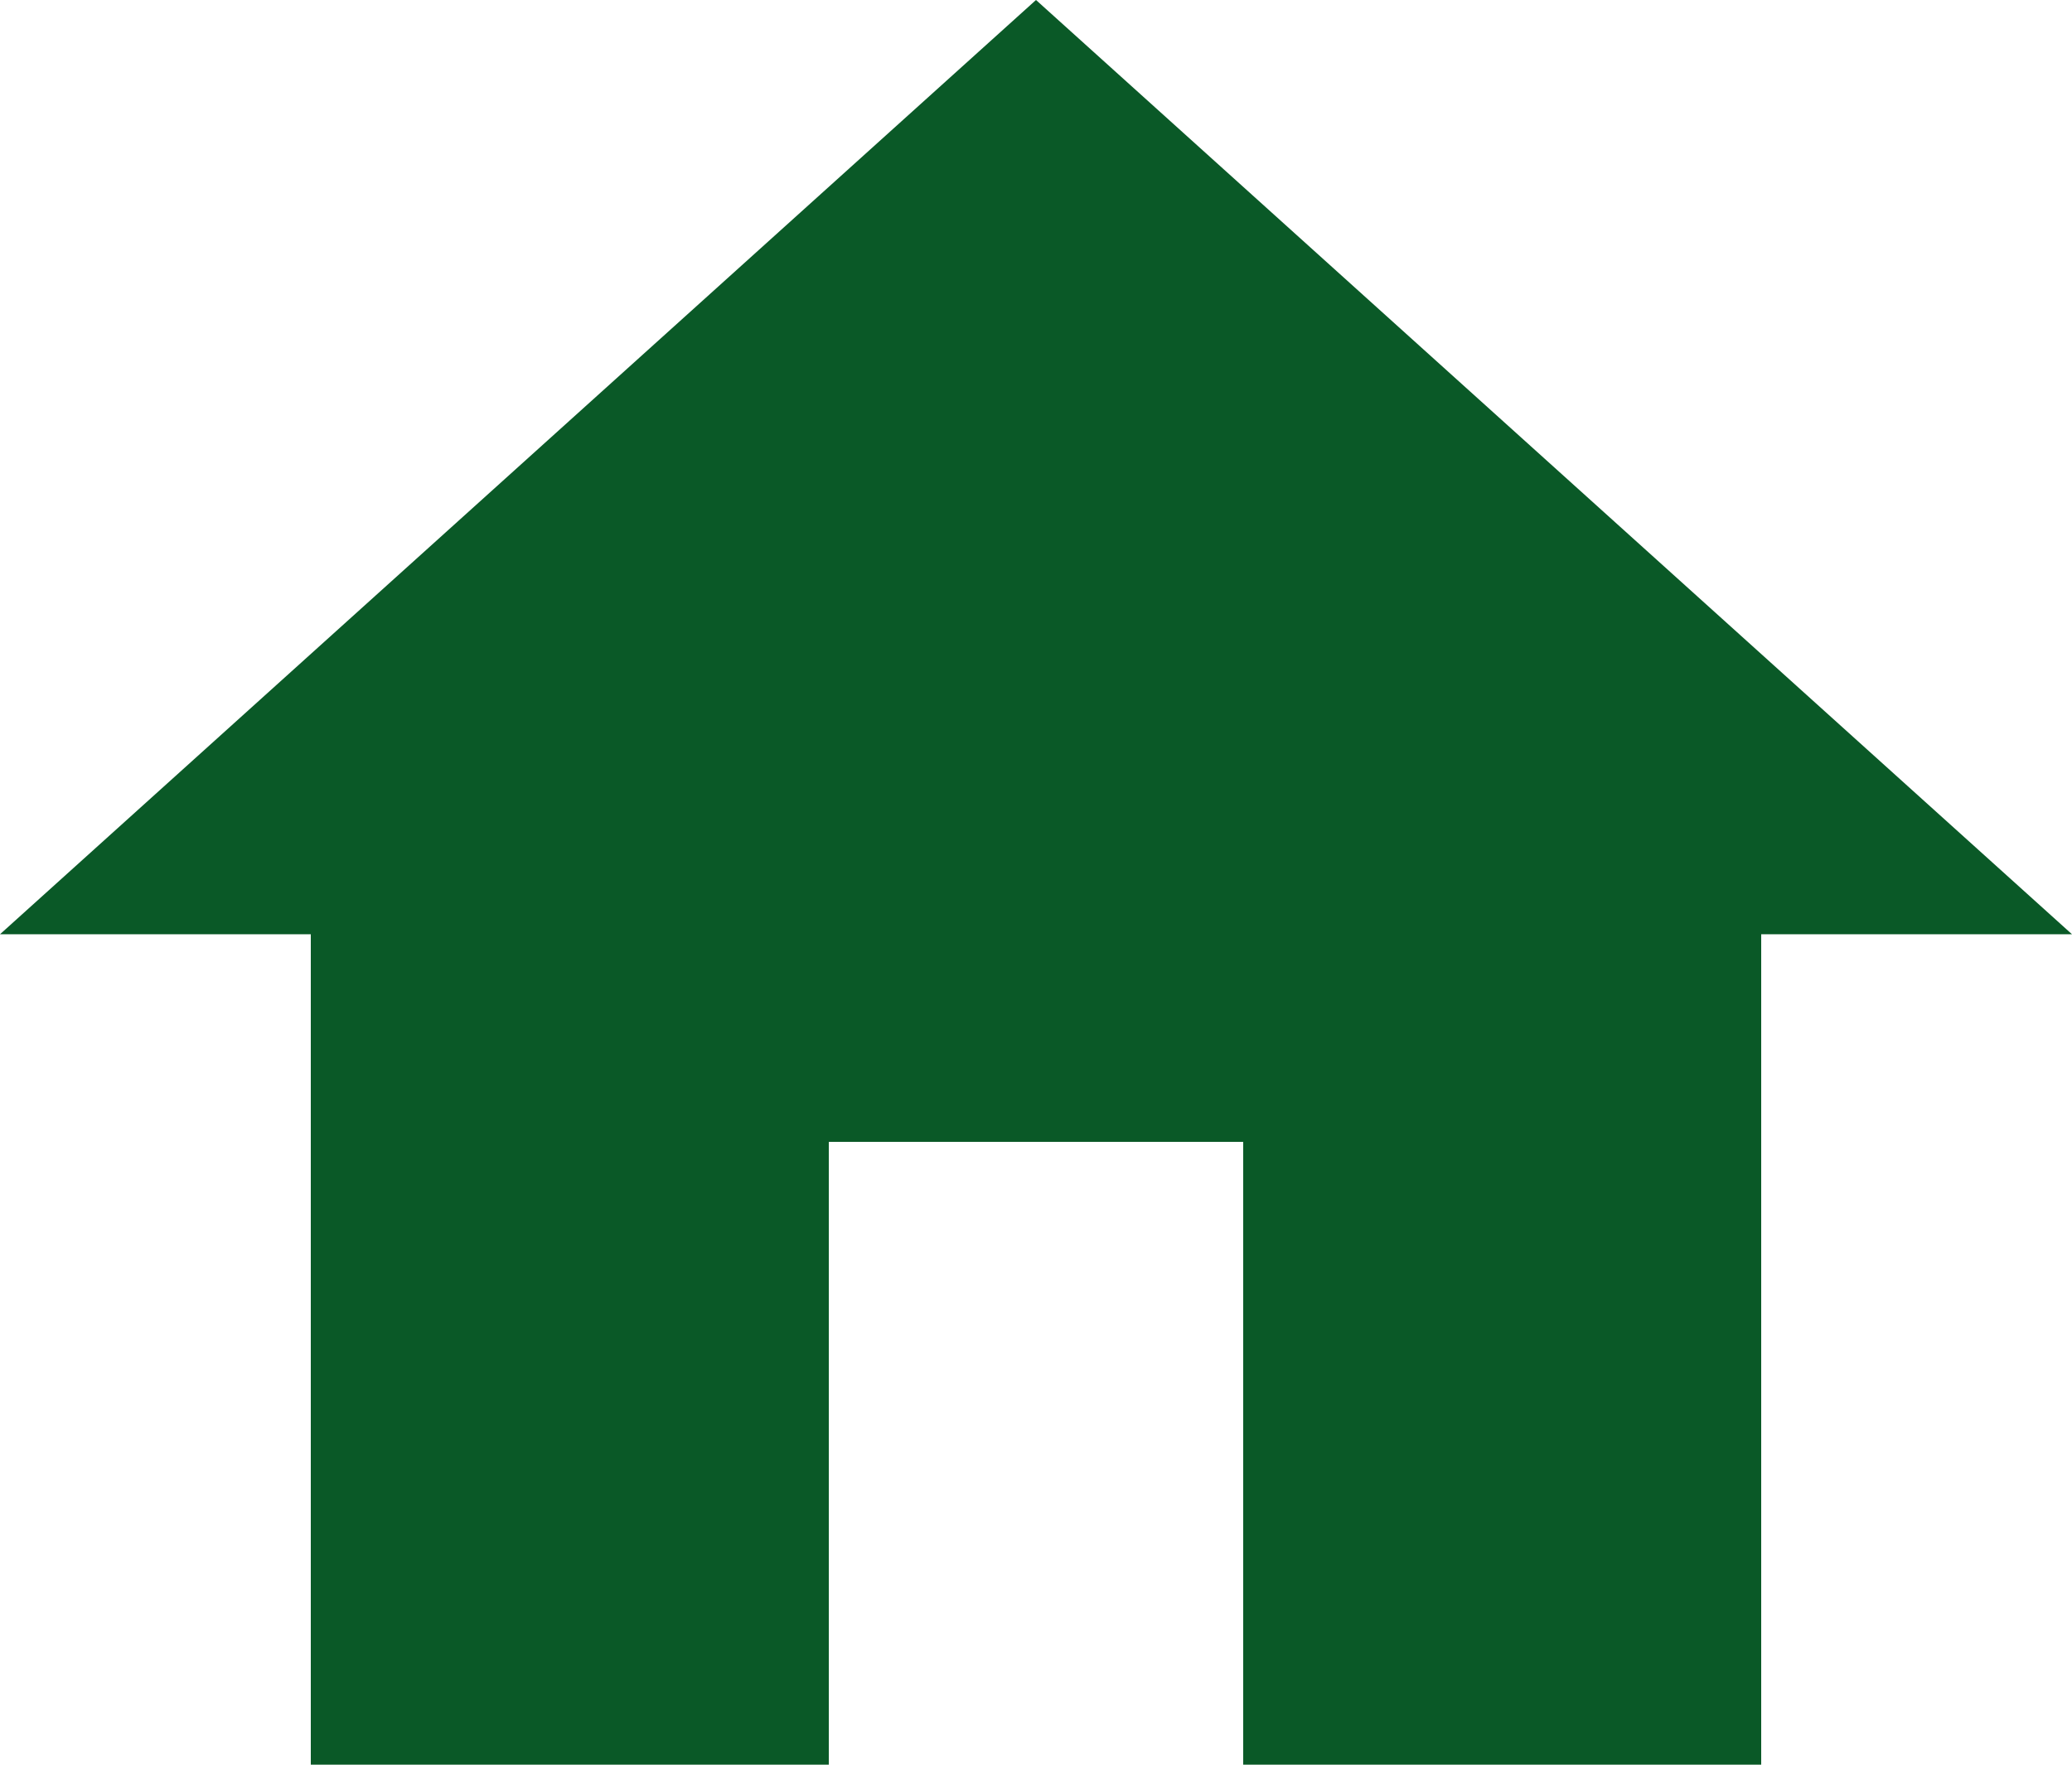
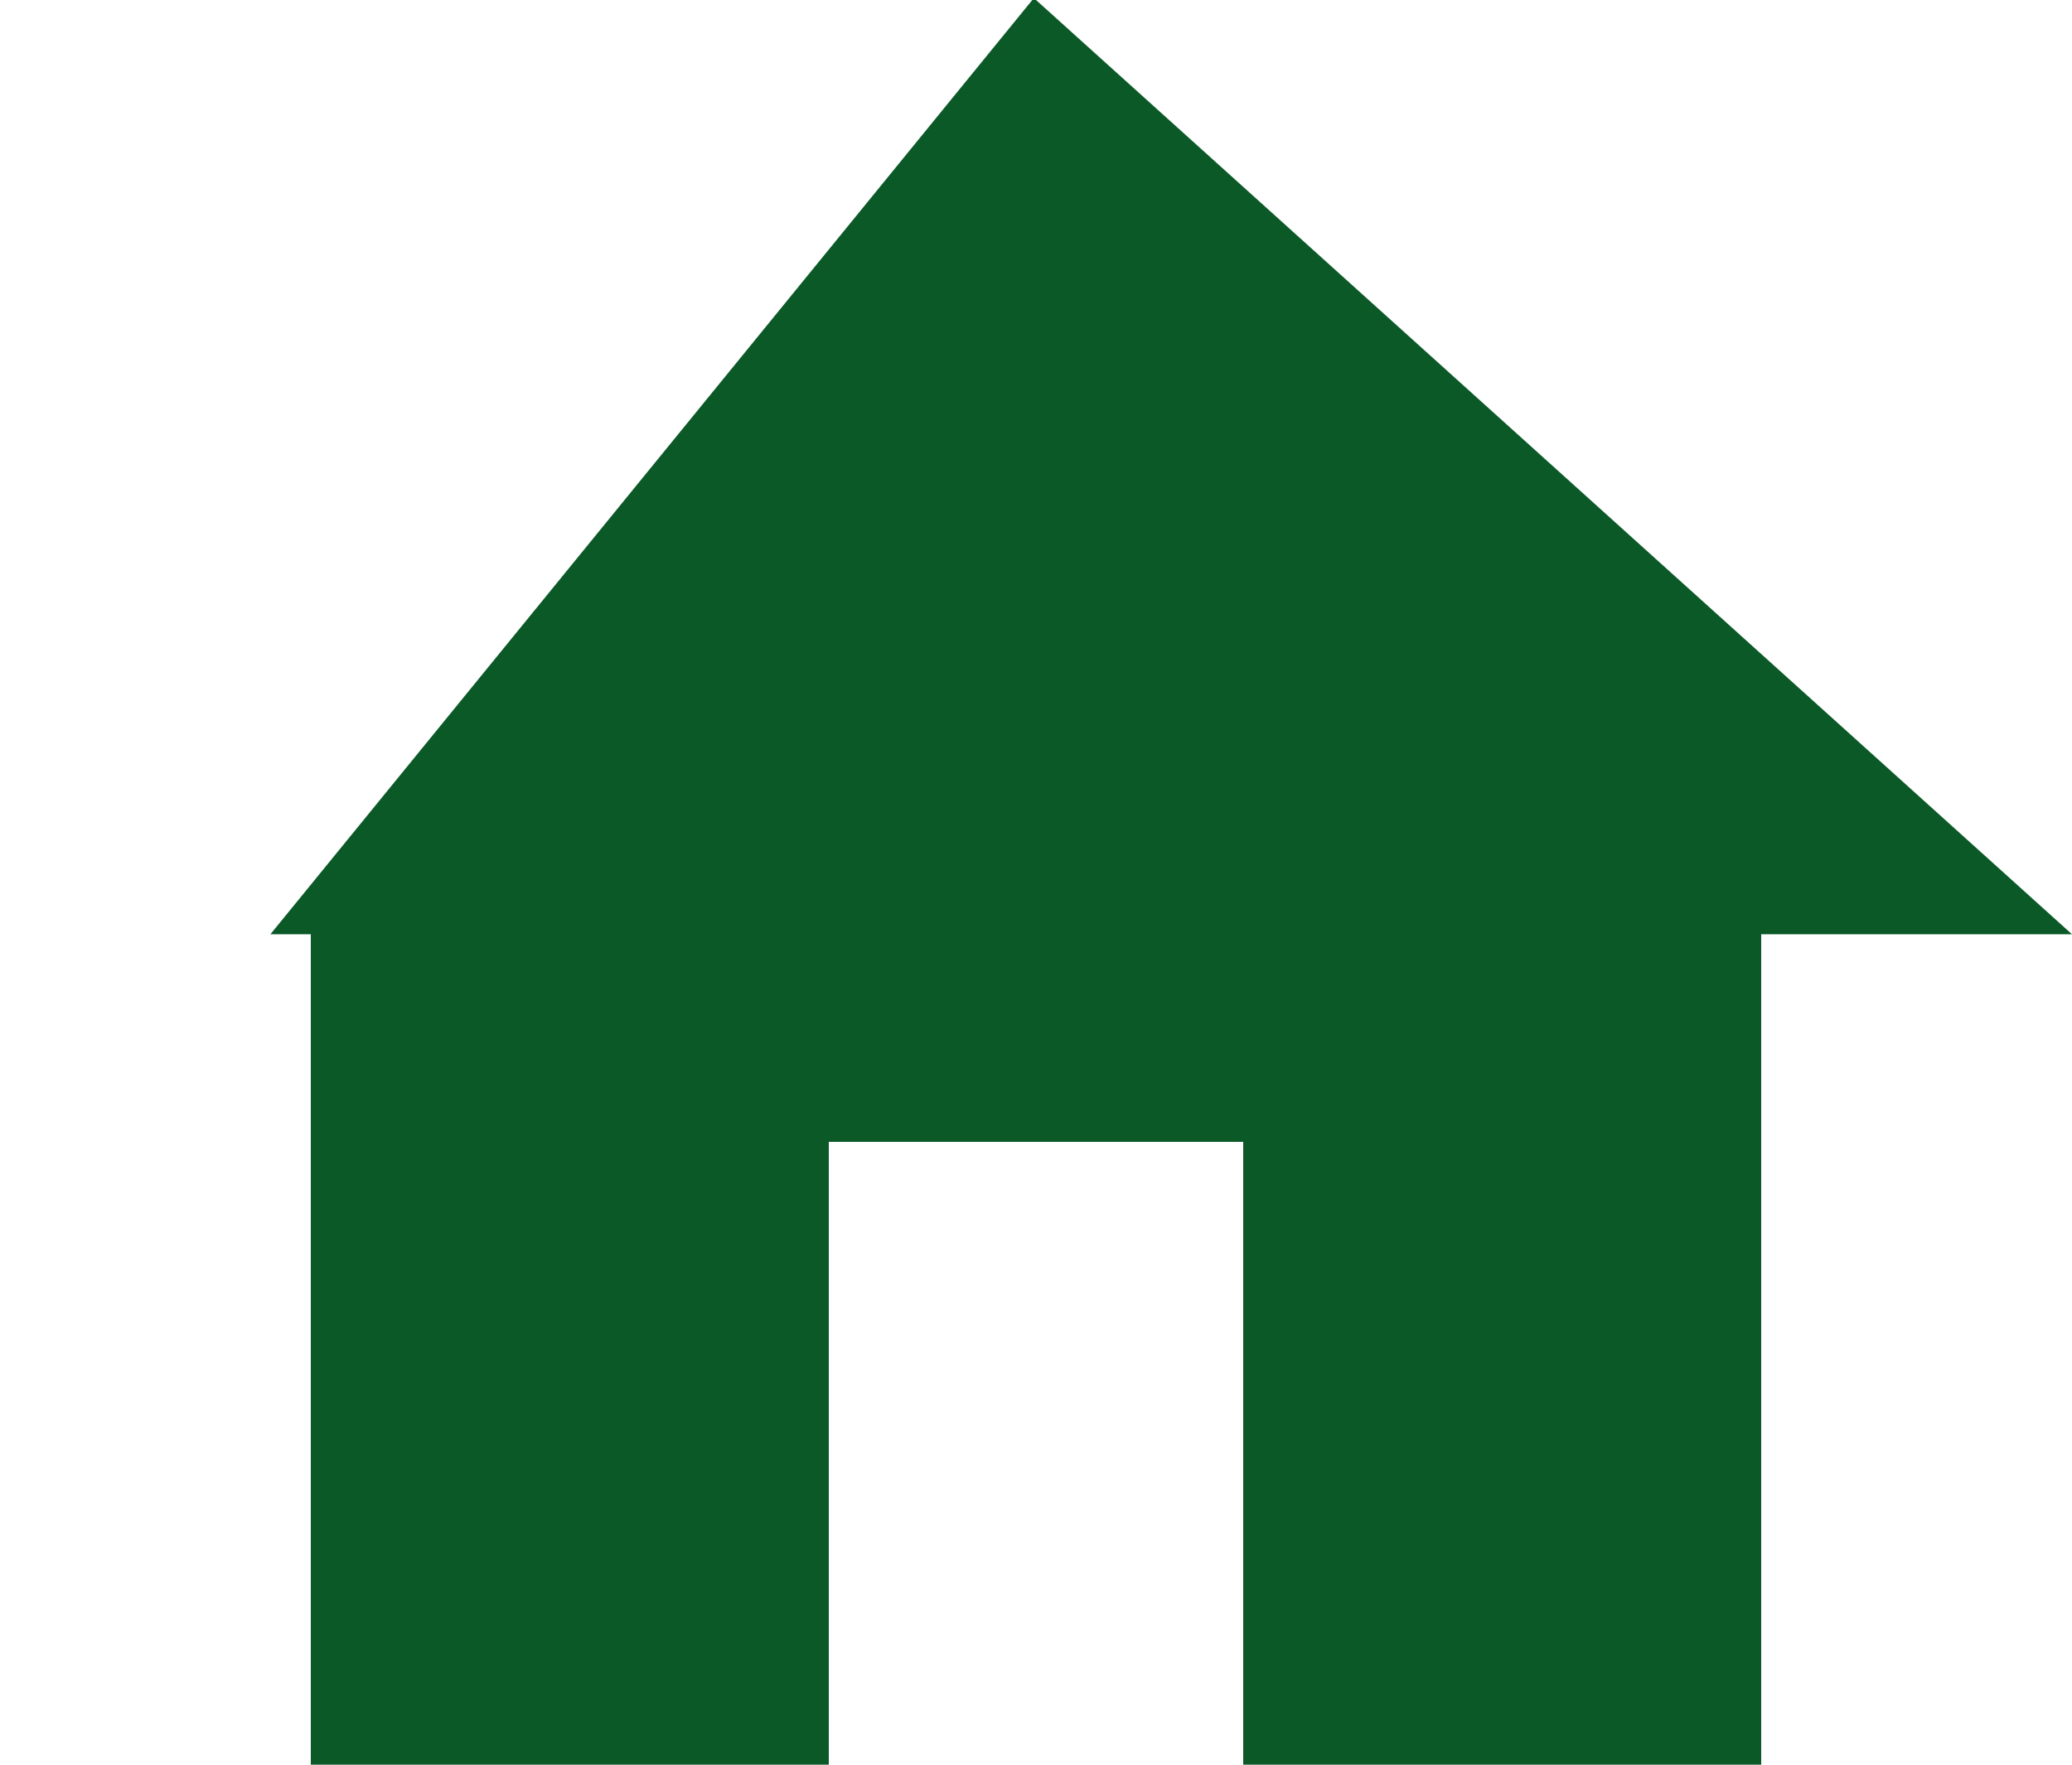
<svg xmlns="http://www.w3.org/2000/svg" width="54" height="46" viewBox="0 0 54 46" fill="none">
-   <path d="M21.6 29.265H21.1V29.765V45.5H8.6V24.353V23.853H8.1H1.301L27 0.673L52.699 23.853H45.9H45.4V24.353V45.5H32.9V29.765V29.265H32.4H21.6Z" fill="#0A5927" stroke="#0A5927" />
+   <path d="M21.6 29.265H21.1V29.765V45.5H8.6V24.353V23.853H8.1L27 0.673L52.699 23.853H45.9H45.4V24.353V45.5H32.9V29.765V29.265H32.4H21.6Z" fill="#0A5927" stroke="#0A5927" />
</svg>